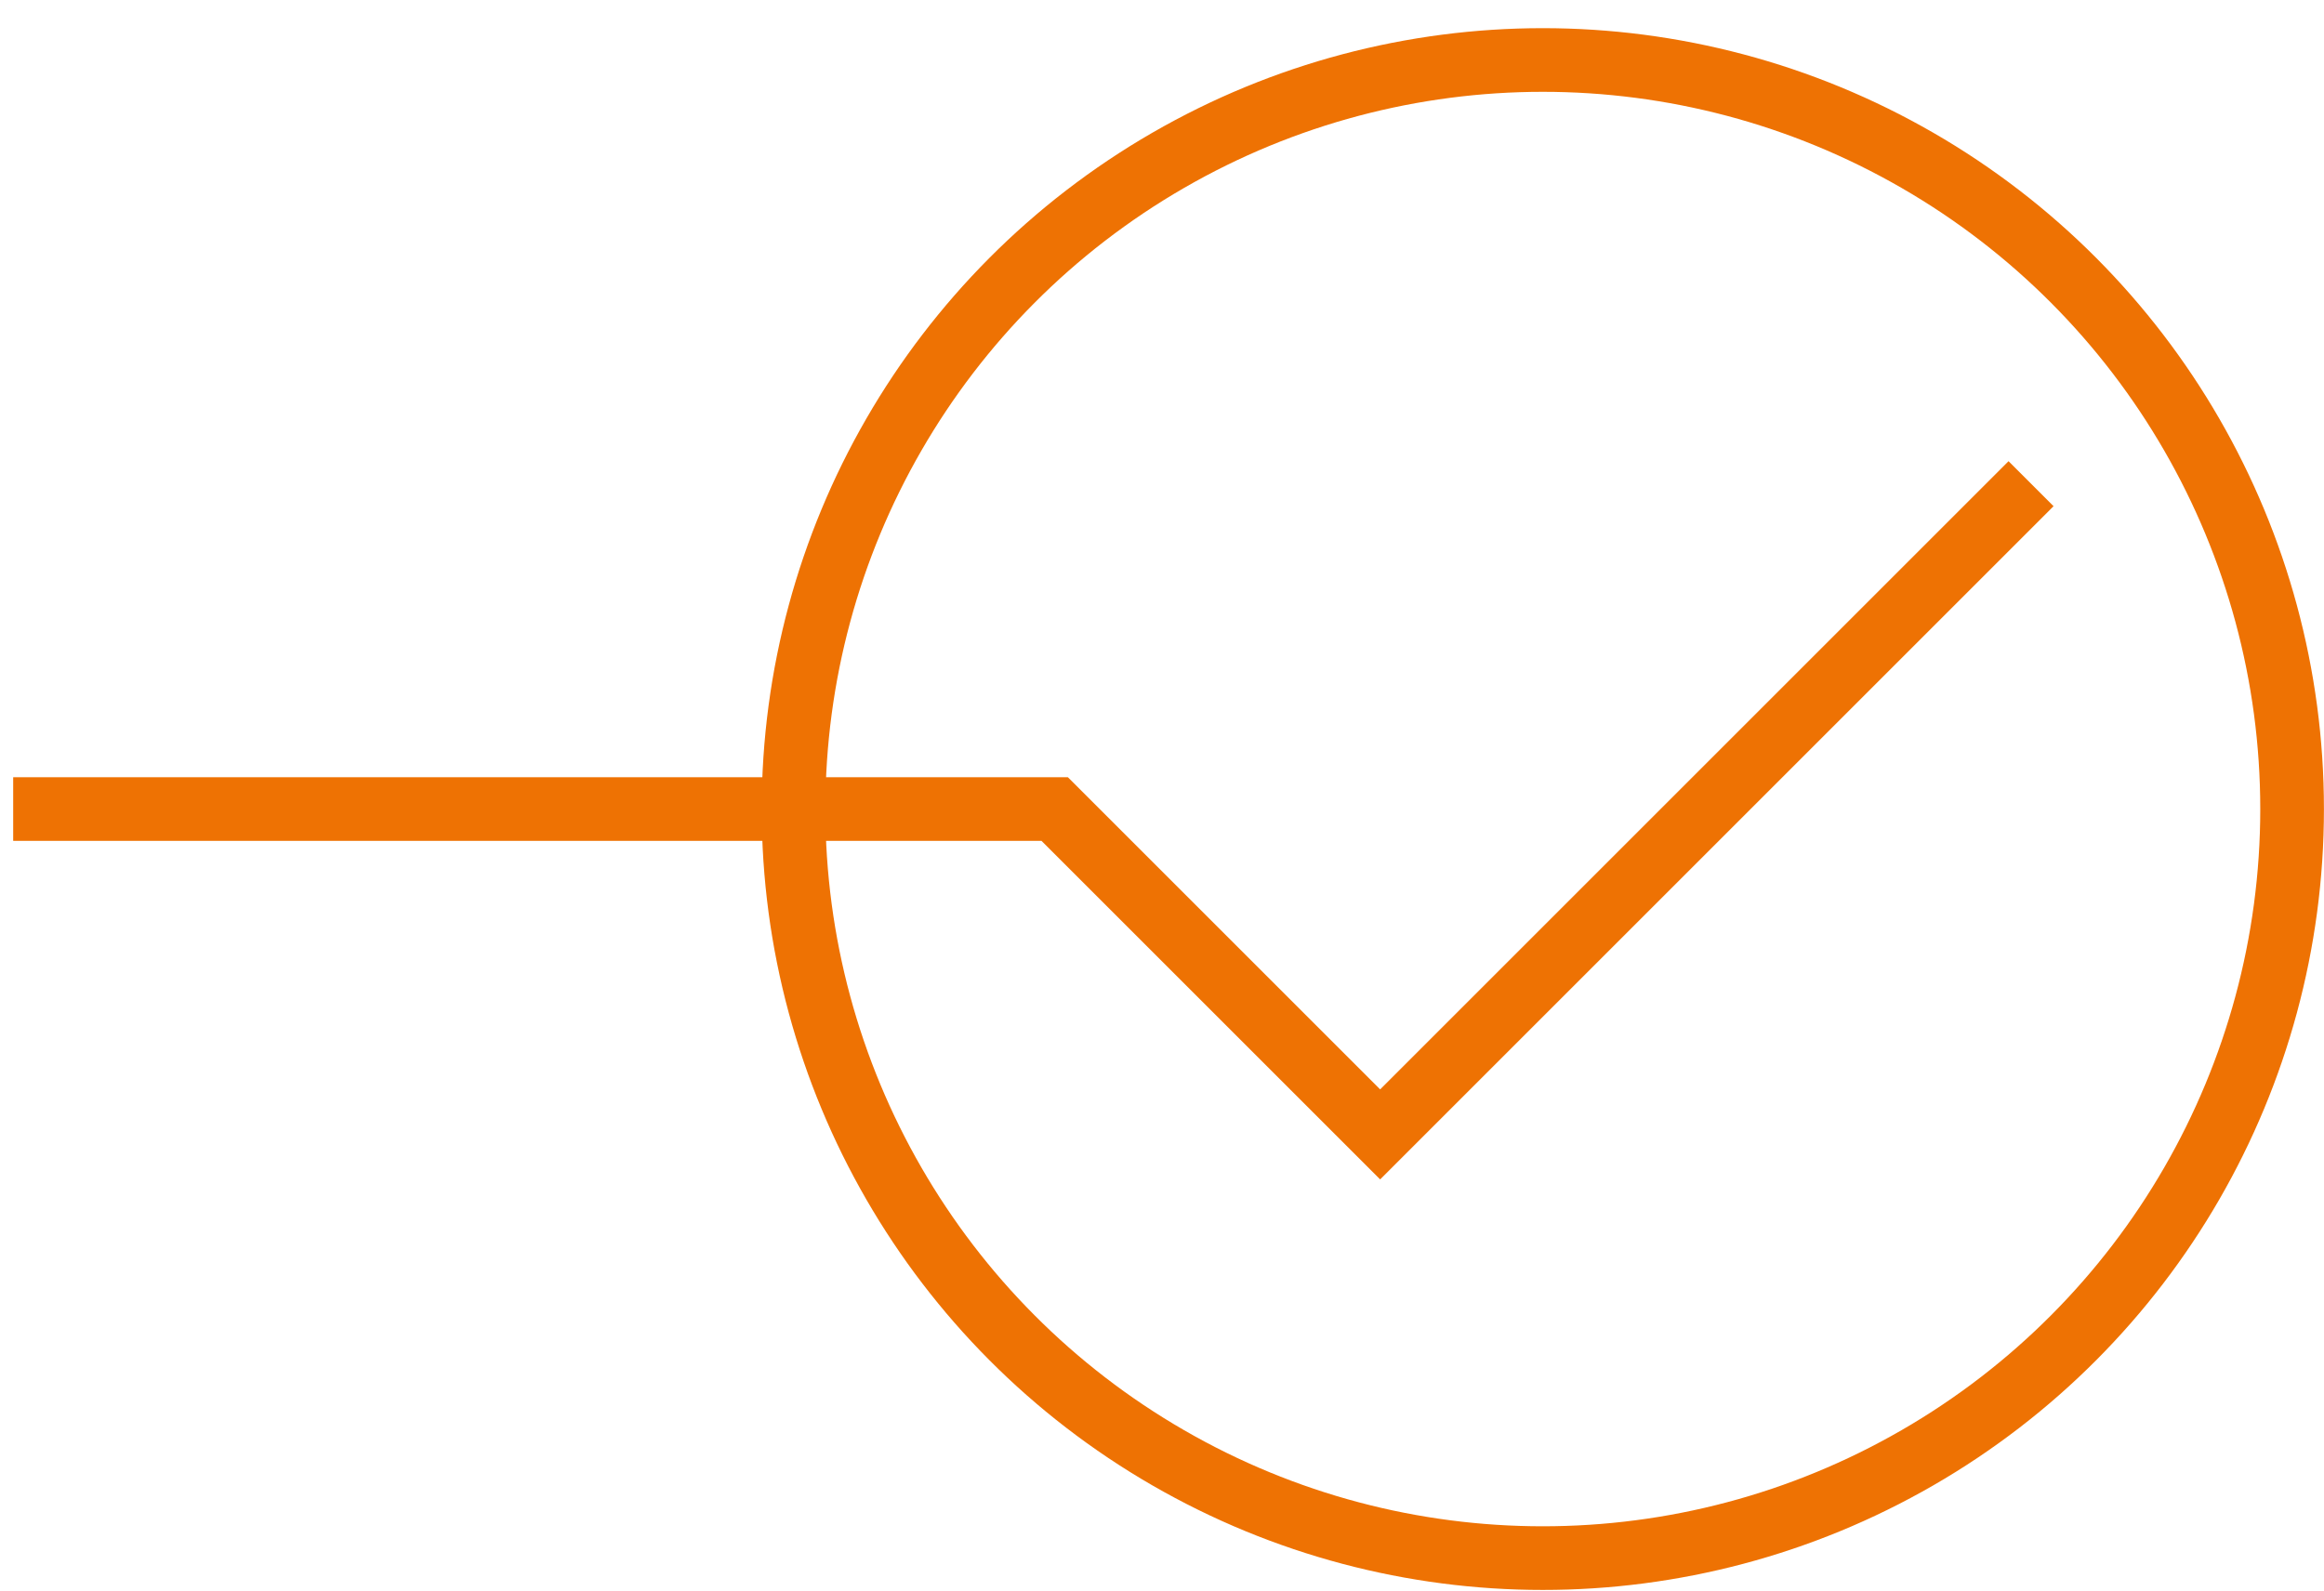
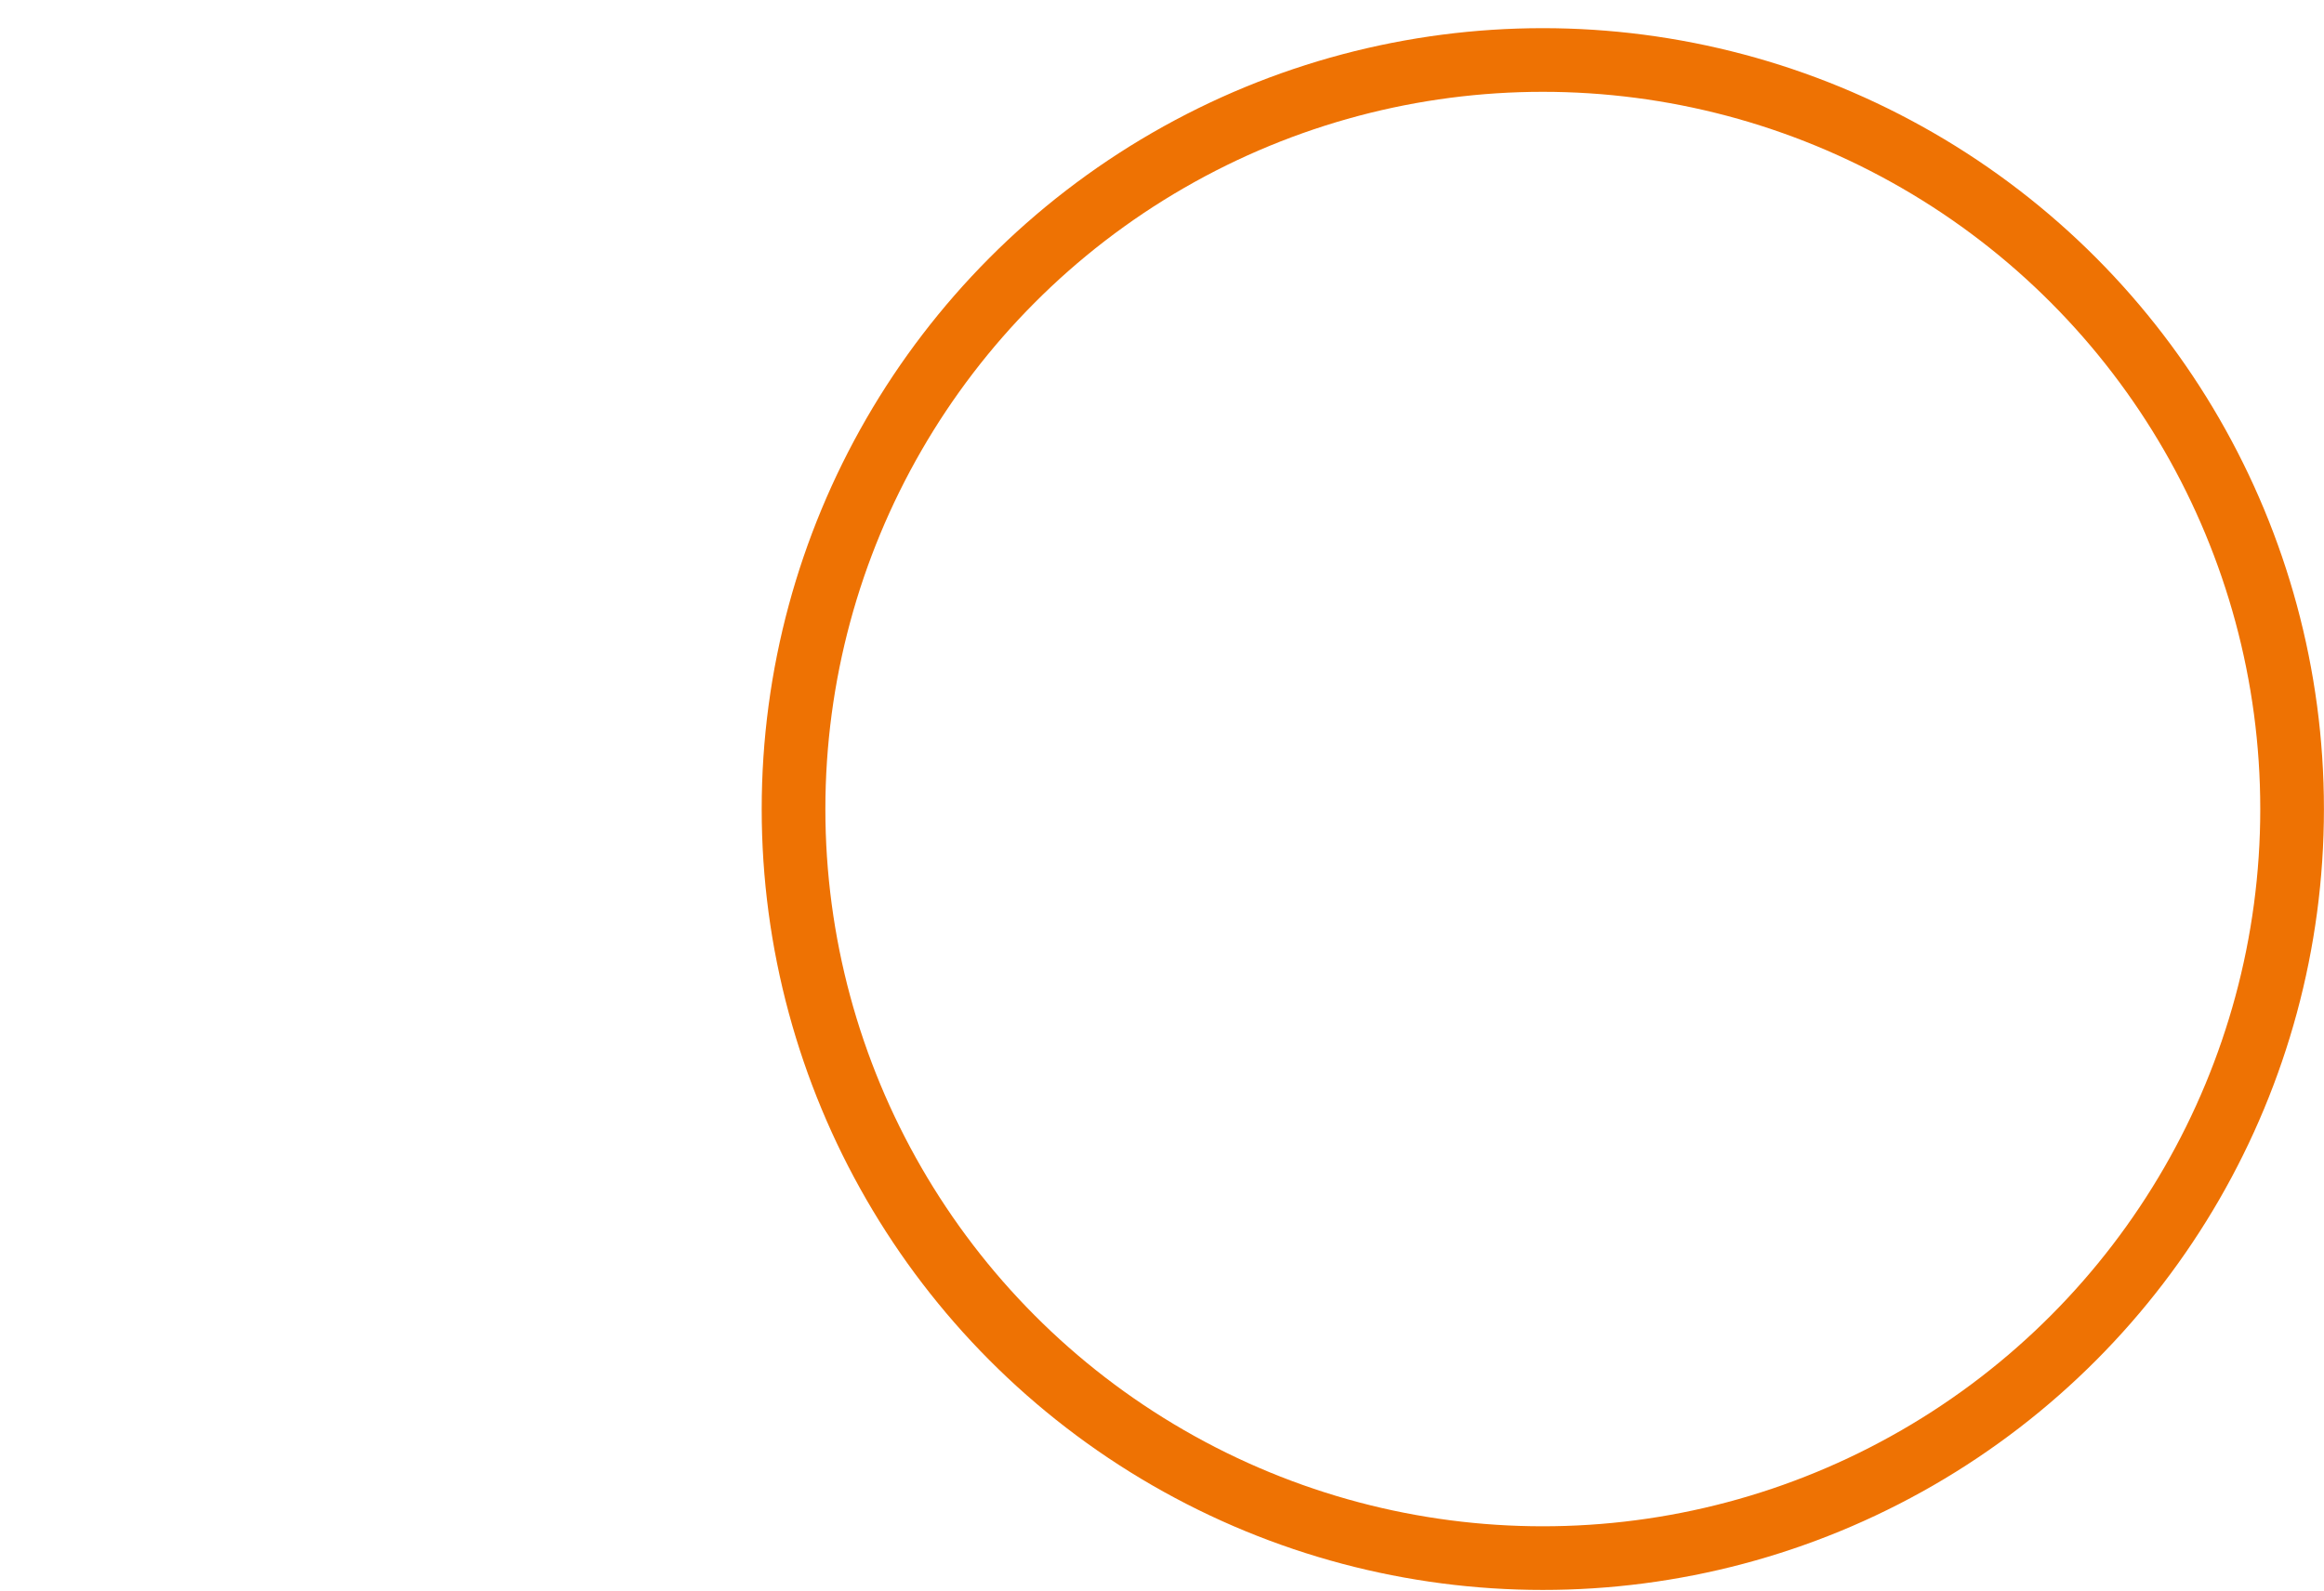
<svg xmlns="http://www.w3.org/2000/svg" width="73" height="50" viewBox="0 0 73 50" fill="none">
  <circle cx="48.462" cy="25.421" r="23.536" stroke="#EE7203" stroke-width="2" />
-   <path d="M0.414 25.421H33.129L43.352 35.644L63.798 15.198" stroke="#EE7203" stroke-width="2" />
</svg>